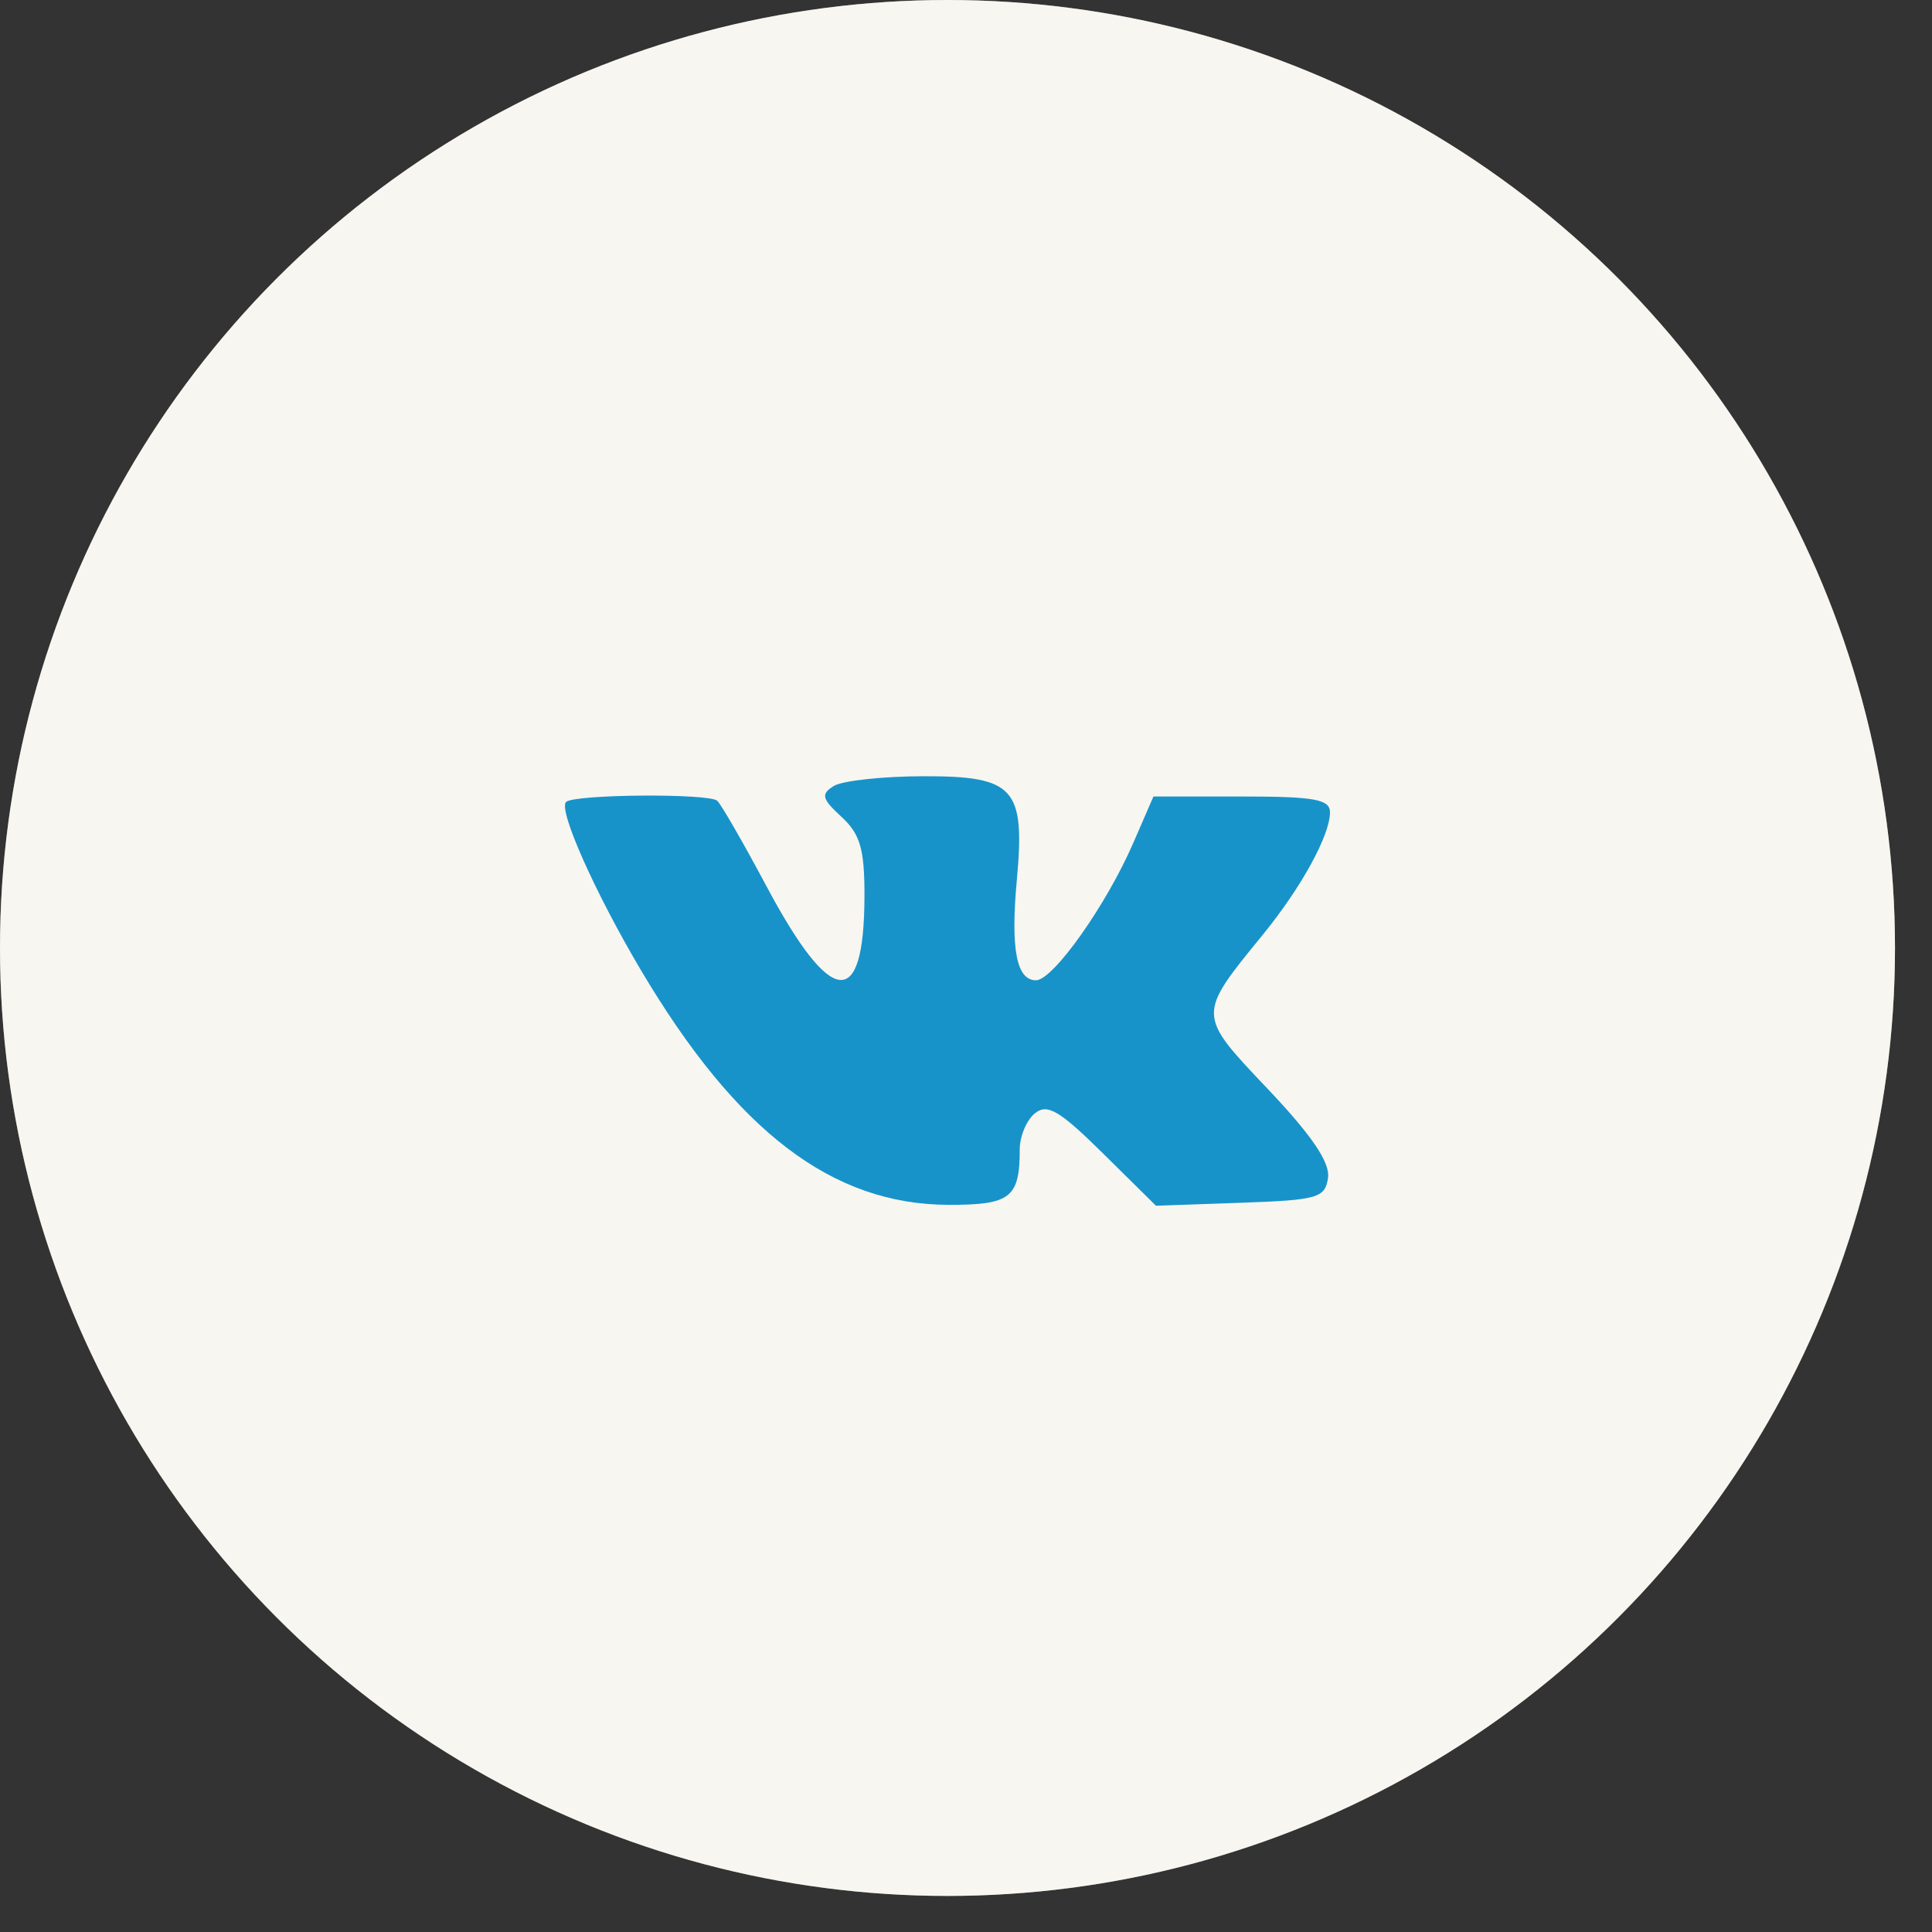
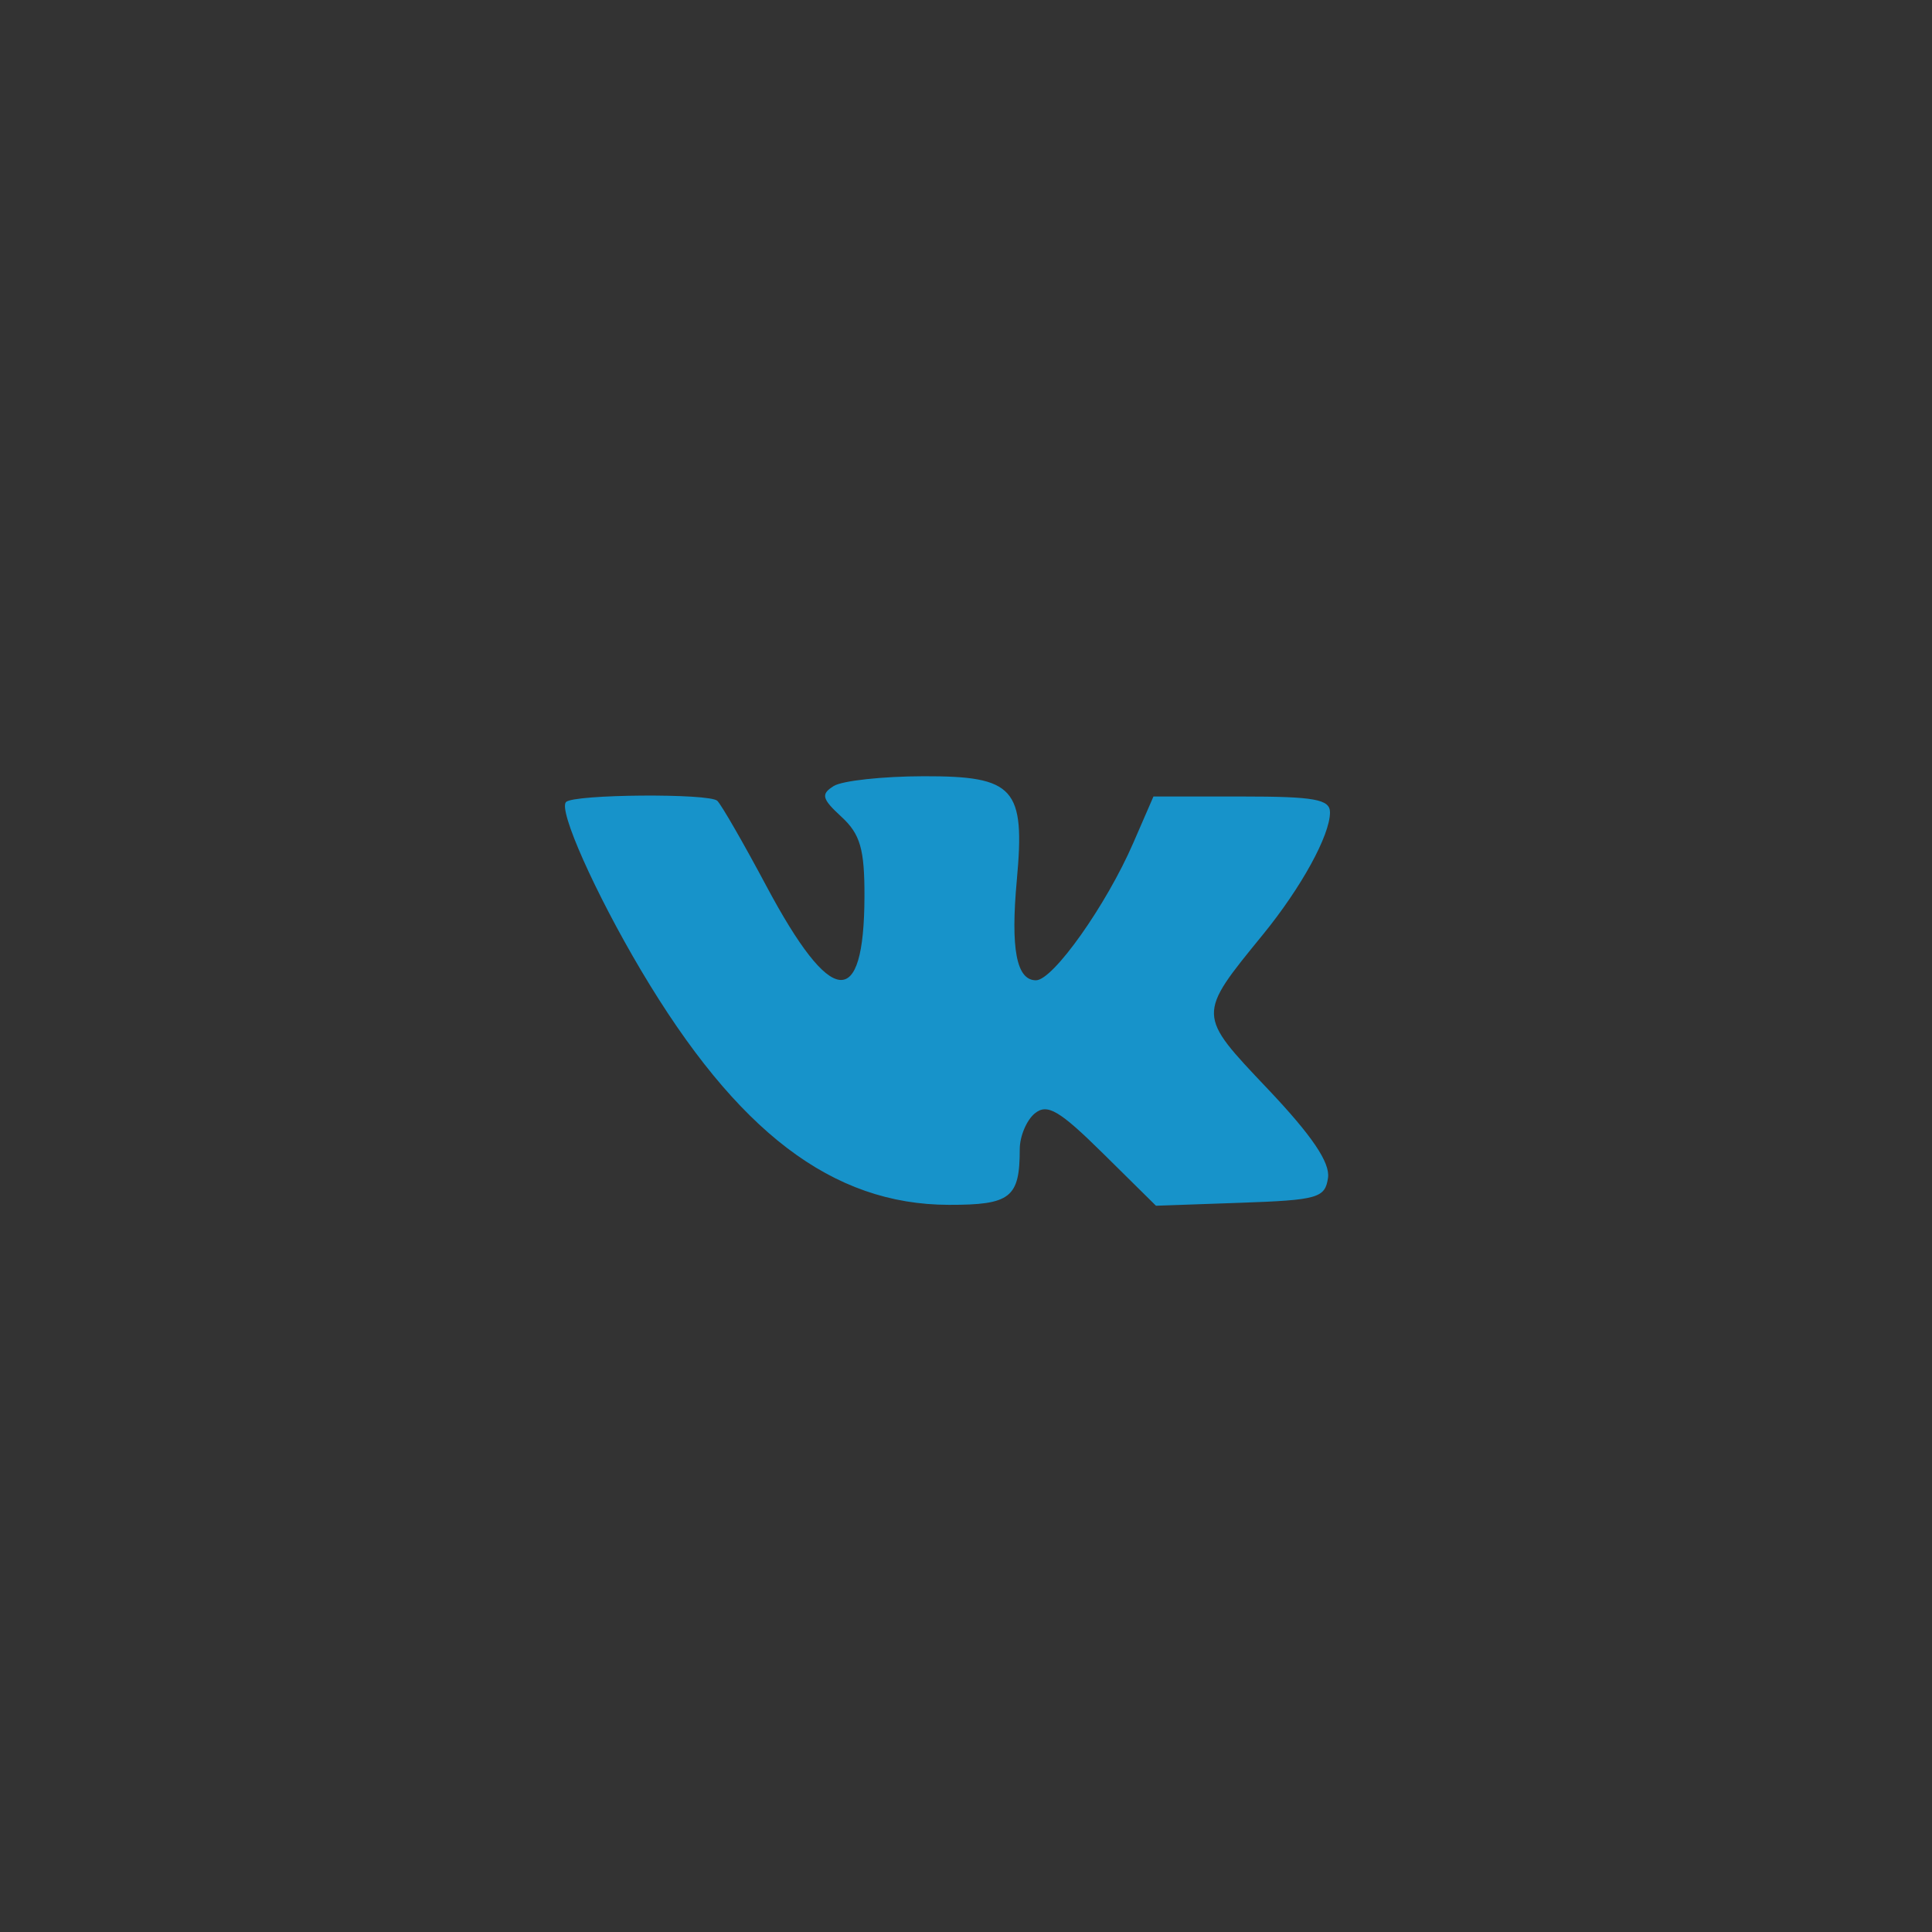
<svg xmlns="http://www.w3.org/2000/svg" width="45" height="45" viewBox="0 0 45 45" fill="none">
  <rect x="0" y="0" width="45" height="45" fill="#333333" stroke="none" />
-   <ellipse cx="22.069" cy="22.08" rx="22.069" ry="22.08" fill="#F4F0E6" />
-   <ellipse cx="22.069" cy="22.08" rx="22.069" ry="22.08" fill="white" fill-opacity="0.4" />
  <path fill-rule="evenodd" clip-rule="evenodd" d="M19.419 18.308C19.115 18.497 19.142 18.605 19.6 19.026C20.037 19.429 20.138 19.777 20.135 20.88C20.128 23.553 19.361 23.471 17.85 20.637C17.32 19.643 16.806 18.75 16.708 18.653C16.527 18.474 13.368 18.498 13.184 18.68C12.999 18.863 13.859 20.794 14.93 22.6C17.162 26.363 19.386 28.058 22.1 28.063C23.538 28.066 23.752 27.897 23.752 26.767C23.752 26.467 23.91 26.091 24.103 25.933C24.392 25.696 24.675 25.862 25.69 26.864L26.925 28.084L28.891 28.015C30.695 27.952 30.864 27.904 30.932 27.434C30.983 27.078 30.558 26.45 29.531 25.366C27.875 23.619 27.876 23.656 29.42 21.763C30.312 20.668 30.978 19.454 30.978 18.921C30.978 18.617 30.618 18.552 28.922 18.552H26.866L26.396 19.634C25.767 21.084 24.527 22.833 24.13 22.833C23.675 22.833 23.536 22.103 23.684 20.495C23.88 18.355 23.63 18.076 21.515 18.08C20.559 18.082 19.616 18.184 19.419 18.308Z" fill="#1793CA" />
</svg>